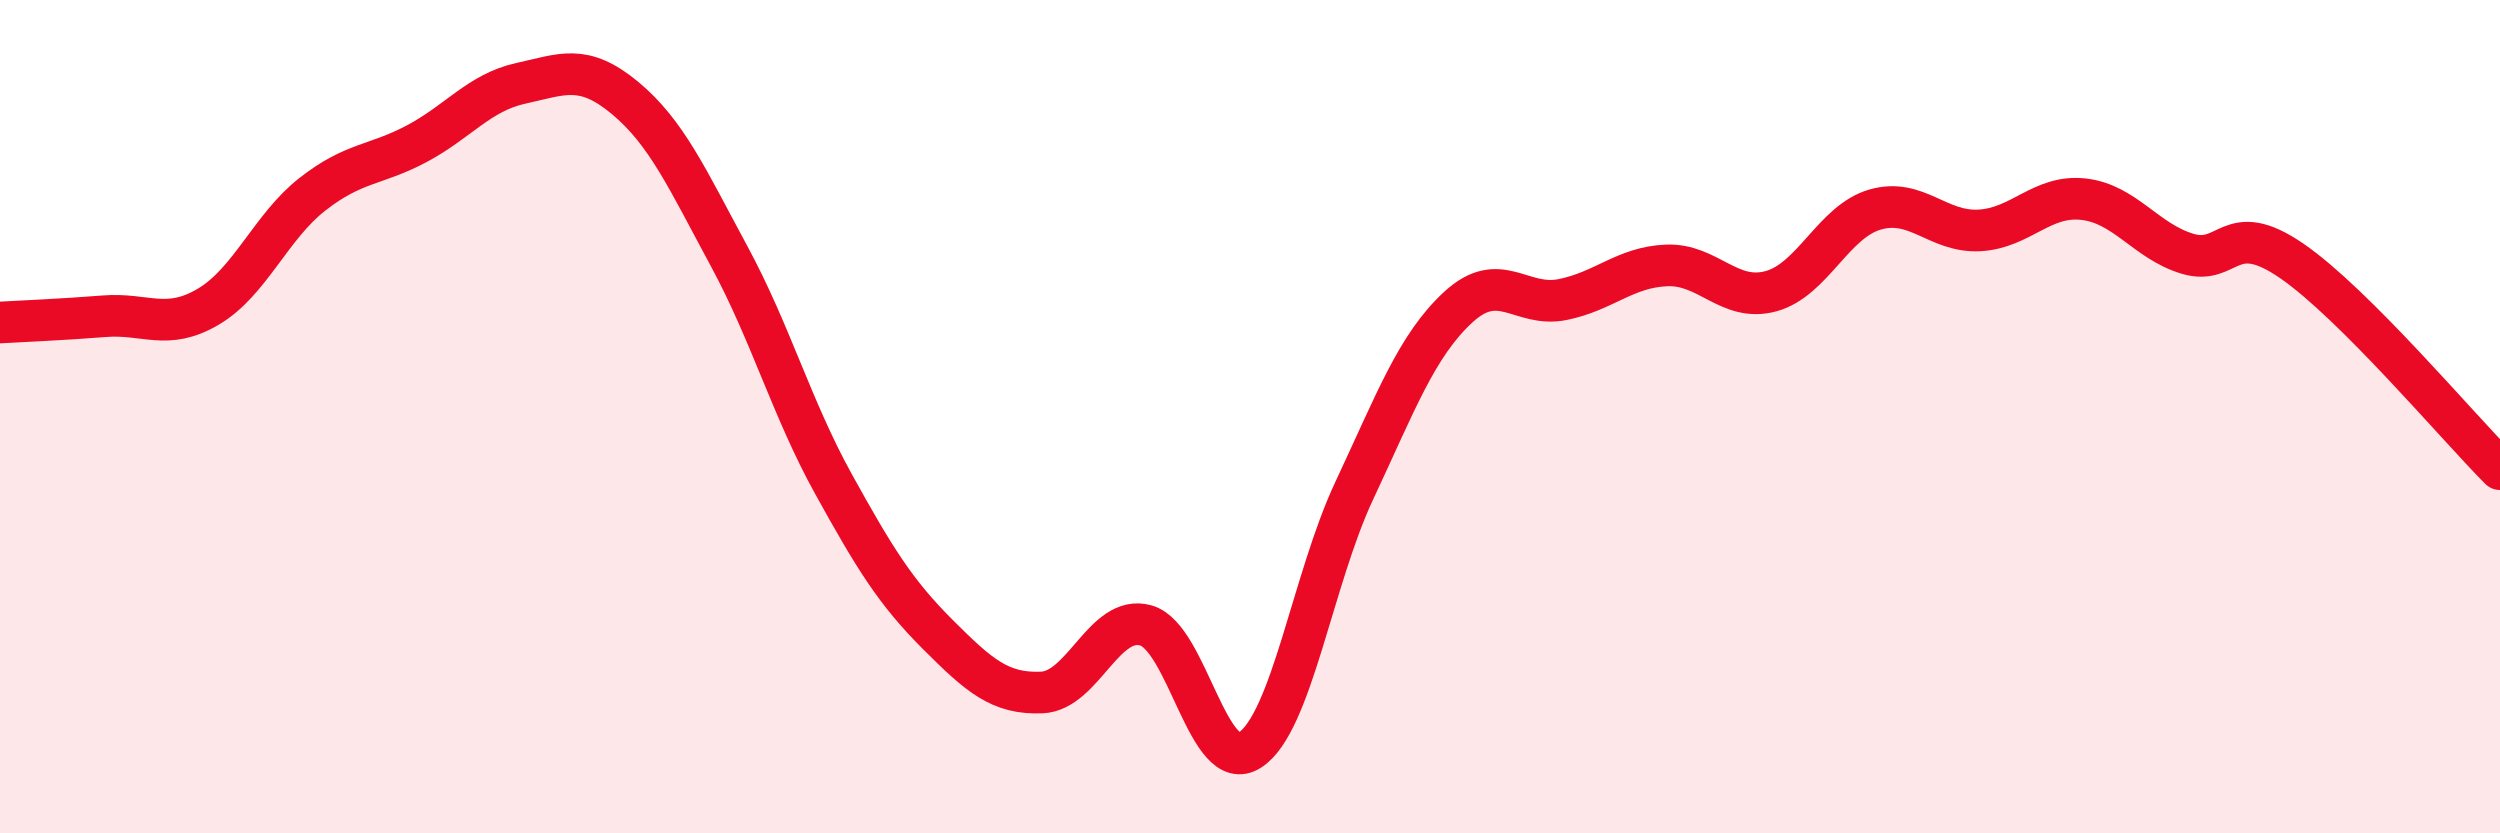
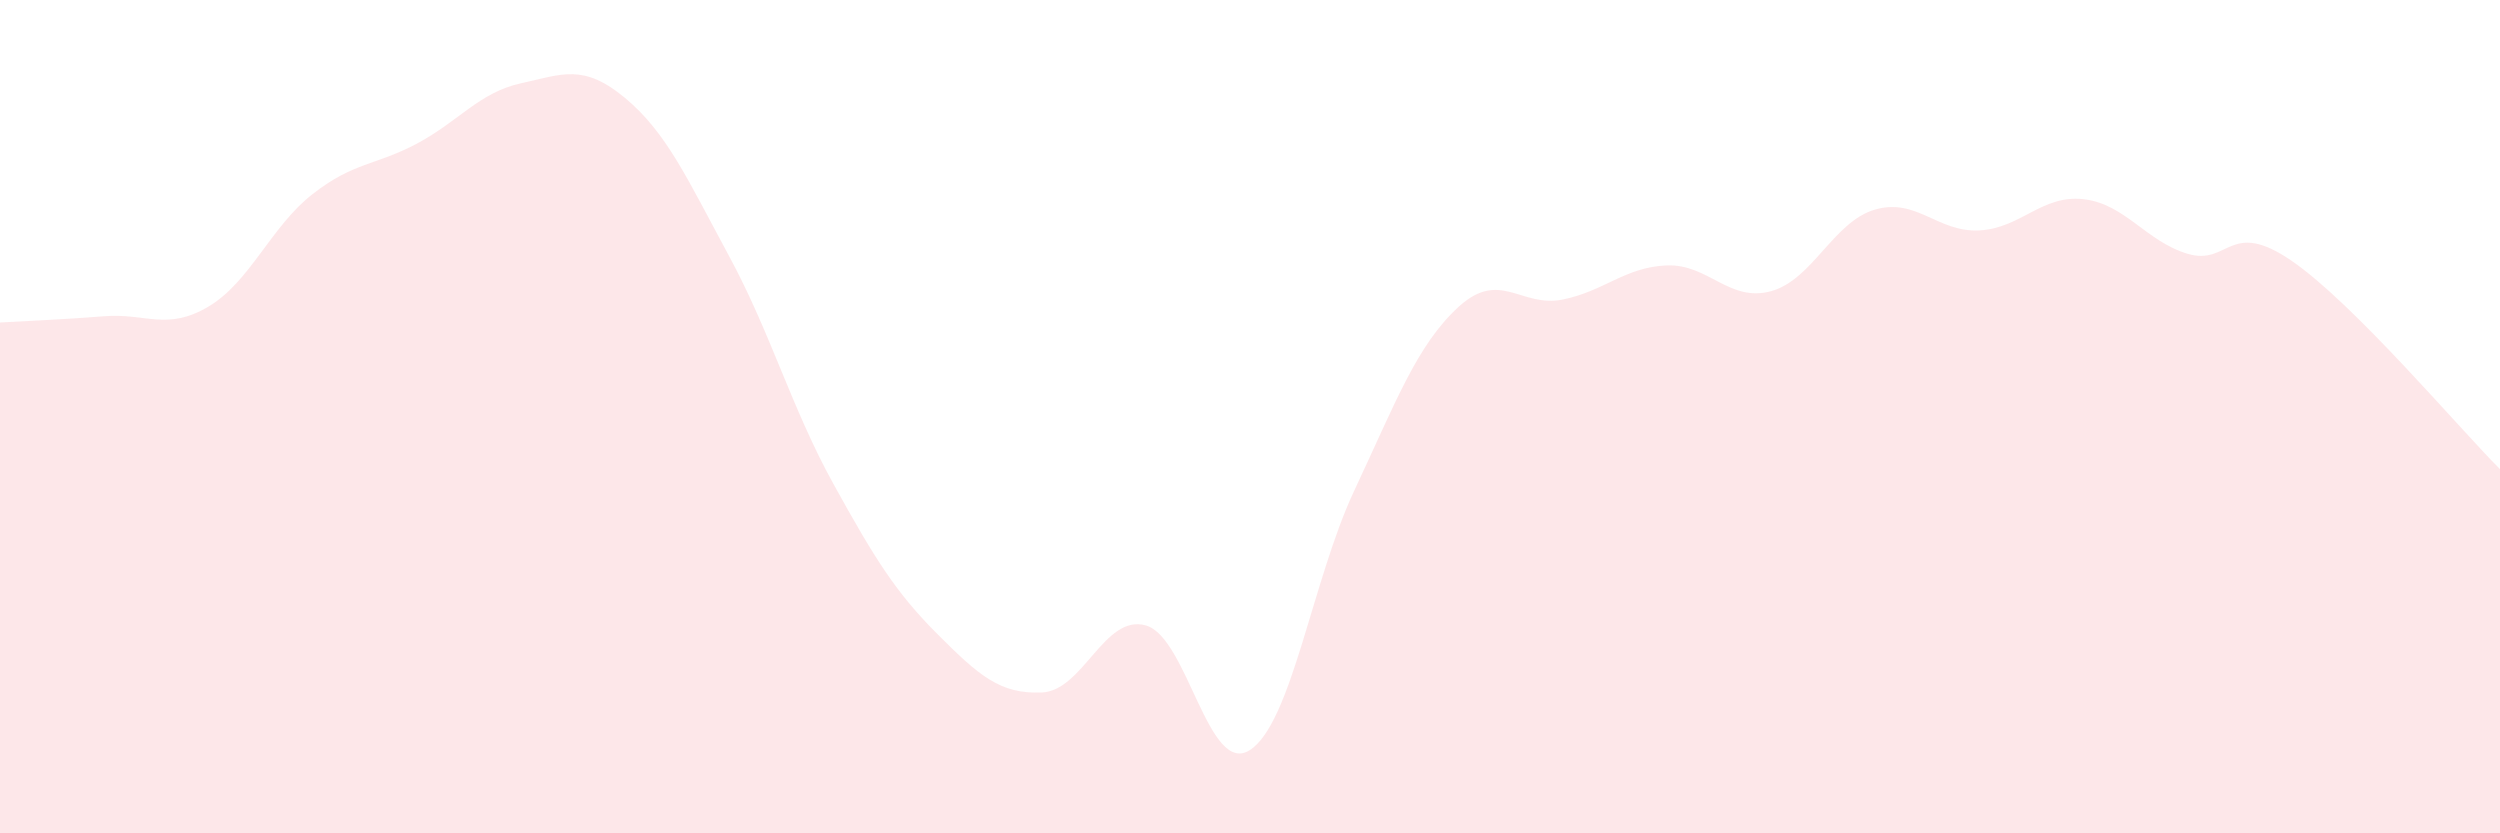
<svg xmlns="http://www.w3.org/2000/svg" width="60" height="20" viewBox="0 0 60 20">
-   <path d="M 0,7.74 C 0.5,7.71 1.5,7.67 2.5,7.59 C 3.5,7.51 4,7.95 5,7.36 C 6,6.77 6.5,5.44 7.5,4.66 C 8.5,3.88 9,3.98 10,3.45 C 11,2.92 11.5,2.22 12.5,2 C 13.5,1.78 14,1.52 15,2.35 C 16,3.18 16.5,4.3 17.5,6.15 C 18.5,8 19,9.8 20,11.61 C 21,13.42 21.5,14.22 22.5,15.22 C 23.5,16.22 24,16.66 25,16.62 C 26,16.58 26.5,14.73 27.5,15.01 C 28.5,15.29 29,18.65 30,18 C 31,17.35 31.5,13.91 32.5,11.78 C 33.5,9.65 34,8.29 35,7.37 C 36,6.45 36.5,7.39 37.5,7.19 C 38.5,6.99 39,6.41 40,6.37 C 41,6.33 41.5,7.26 42.5,6.99 C 43.5,6.72 44,5.32 45,5.03 C 46,4.74 46.5,5.58 47.5,5.53 C 48.5,5.48 49,4.67 50,4.78 C 51,4.89 51.5,5.79 52.5,6.09 C 53.5,6.39 53.5,5.23 55,6.26 C 56.5,7.29 59,10.26 60,11.26L60 20L0 20Z" fill="#EB0A25" opacity="0.1" stroke-linecap="round" stroke-linejoin="round" />
-   <path d="M 0,7.74 C 0.5,7.71 1.5,7.67 2.5,7.59 C 3.5,7.51 4,7.95 5,7.36 C 6,6.77 6.5,5.44 7.5,4.66 C 8.5,3.88 9,3.98 10,3.45 C 11,2.92 11.5,2.22 12.5,2 C 13.5,1.78 14,1.52 15,2.35 C 16,3.18 16.5,4.3 17.5,6.15 C 18.5,8 19,9.8 20,11.61 C 21,13.42 21.5,14.22 22.5,15.22 C 23.5,16.22 24,16.66 25,16.62 C 26,16.58 26.5,14.73 27.5,15.01 C 28.5,15.29 29,18.65 30,18 C 31,17.35 31.5,13.91 32.5,11.78 C 33.5,9.65 34,8.29 35,7.37 C 36,6.45 36.5,7.39 37.5,7.19 C 38.5,6.99 39,6.41 40,6.37 C 41,6.33 41.5,7.26 42.5,6.99 C 43.5,6.72 44,5.32 45,5.03 C 46,4.74 46.5,5.58 47.5,5.53 C 48.5,5.48 49,4.67 50,4.78 C 51,4.89 51.5,5.79 52.5,6.09 C 53.5,6.39 53.5,5.23 55,6.26 C 56.5,7.29 59,10.26 60,11.26" stroke="#EB0A25" stroke-width="1" fill="none" stroke-linecap="round" stroke-linejoin="round" />
+   <path d="M 0,7.74 C 0.5,7.71 1.5,7.67 2.5,7.59 C 3.5,7.51 4,7.95 5,7.36 C 6,6.77 6.5,5.44 7.5,4.66 C 8.5,3.88 9,3.98 10,3.45 C 11,2.92 11.5,2.22 12.5,2 C 13.5,1.78 14,1.52 15,2.35 C 16,3.18 16.5,4.3 17.5,6.15 C 18.5,8 19,9.8 20,11.61 C 21,13.42 21.5,14.22 22.5,15.22 C 23.5,16.22 24,16.66 25,16.62 C 26,16.58 26.5,14.73 27.5,15.01 C 28.5,15.29 29,18.65 30,18 C 31,17.35 31.5,13.91 32.5,11.78 C 33.5,9.65 34,8.29 35,7.37 C 36,6.45 36.5,7.39 37.5,7.19 C 38.5,6.99 39,6.41 40,6.37 C 41,6.33 41.5,7.26 42.5,6.99 C 43.5,6.72 44,5.32 45,5.03 C 46,4.74 46.5,5.58 47.5,5.53 C 48.5,5.48 49,4.67 50,4.78 C 51,4.89 51.5,5.79 52.5,6.09 C 53.5,6.39 53.5,5.23 55,6.26 C 56.5,7.29 59,10.26 60,11.26L60 20L0 20" fill="#EB0A25" opacity="0.1" stroke-linecap="round" stroke-linejoin="round" />
</svg>